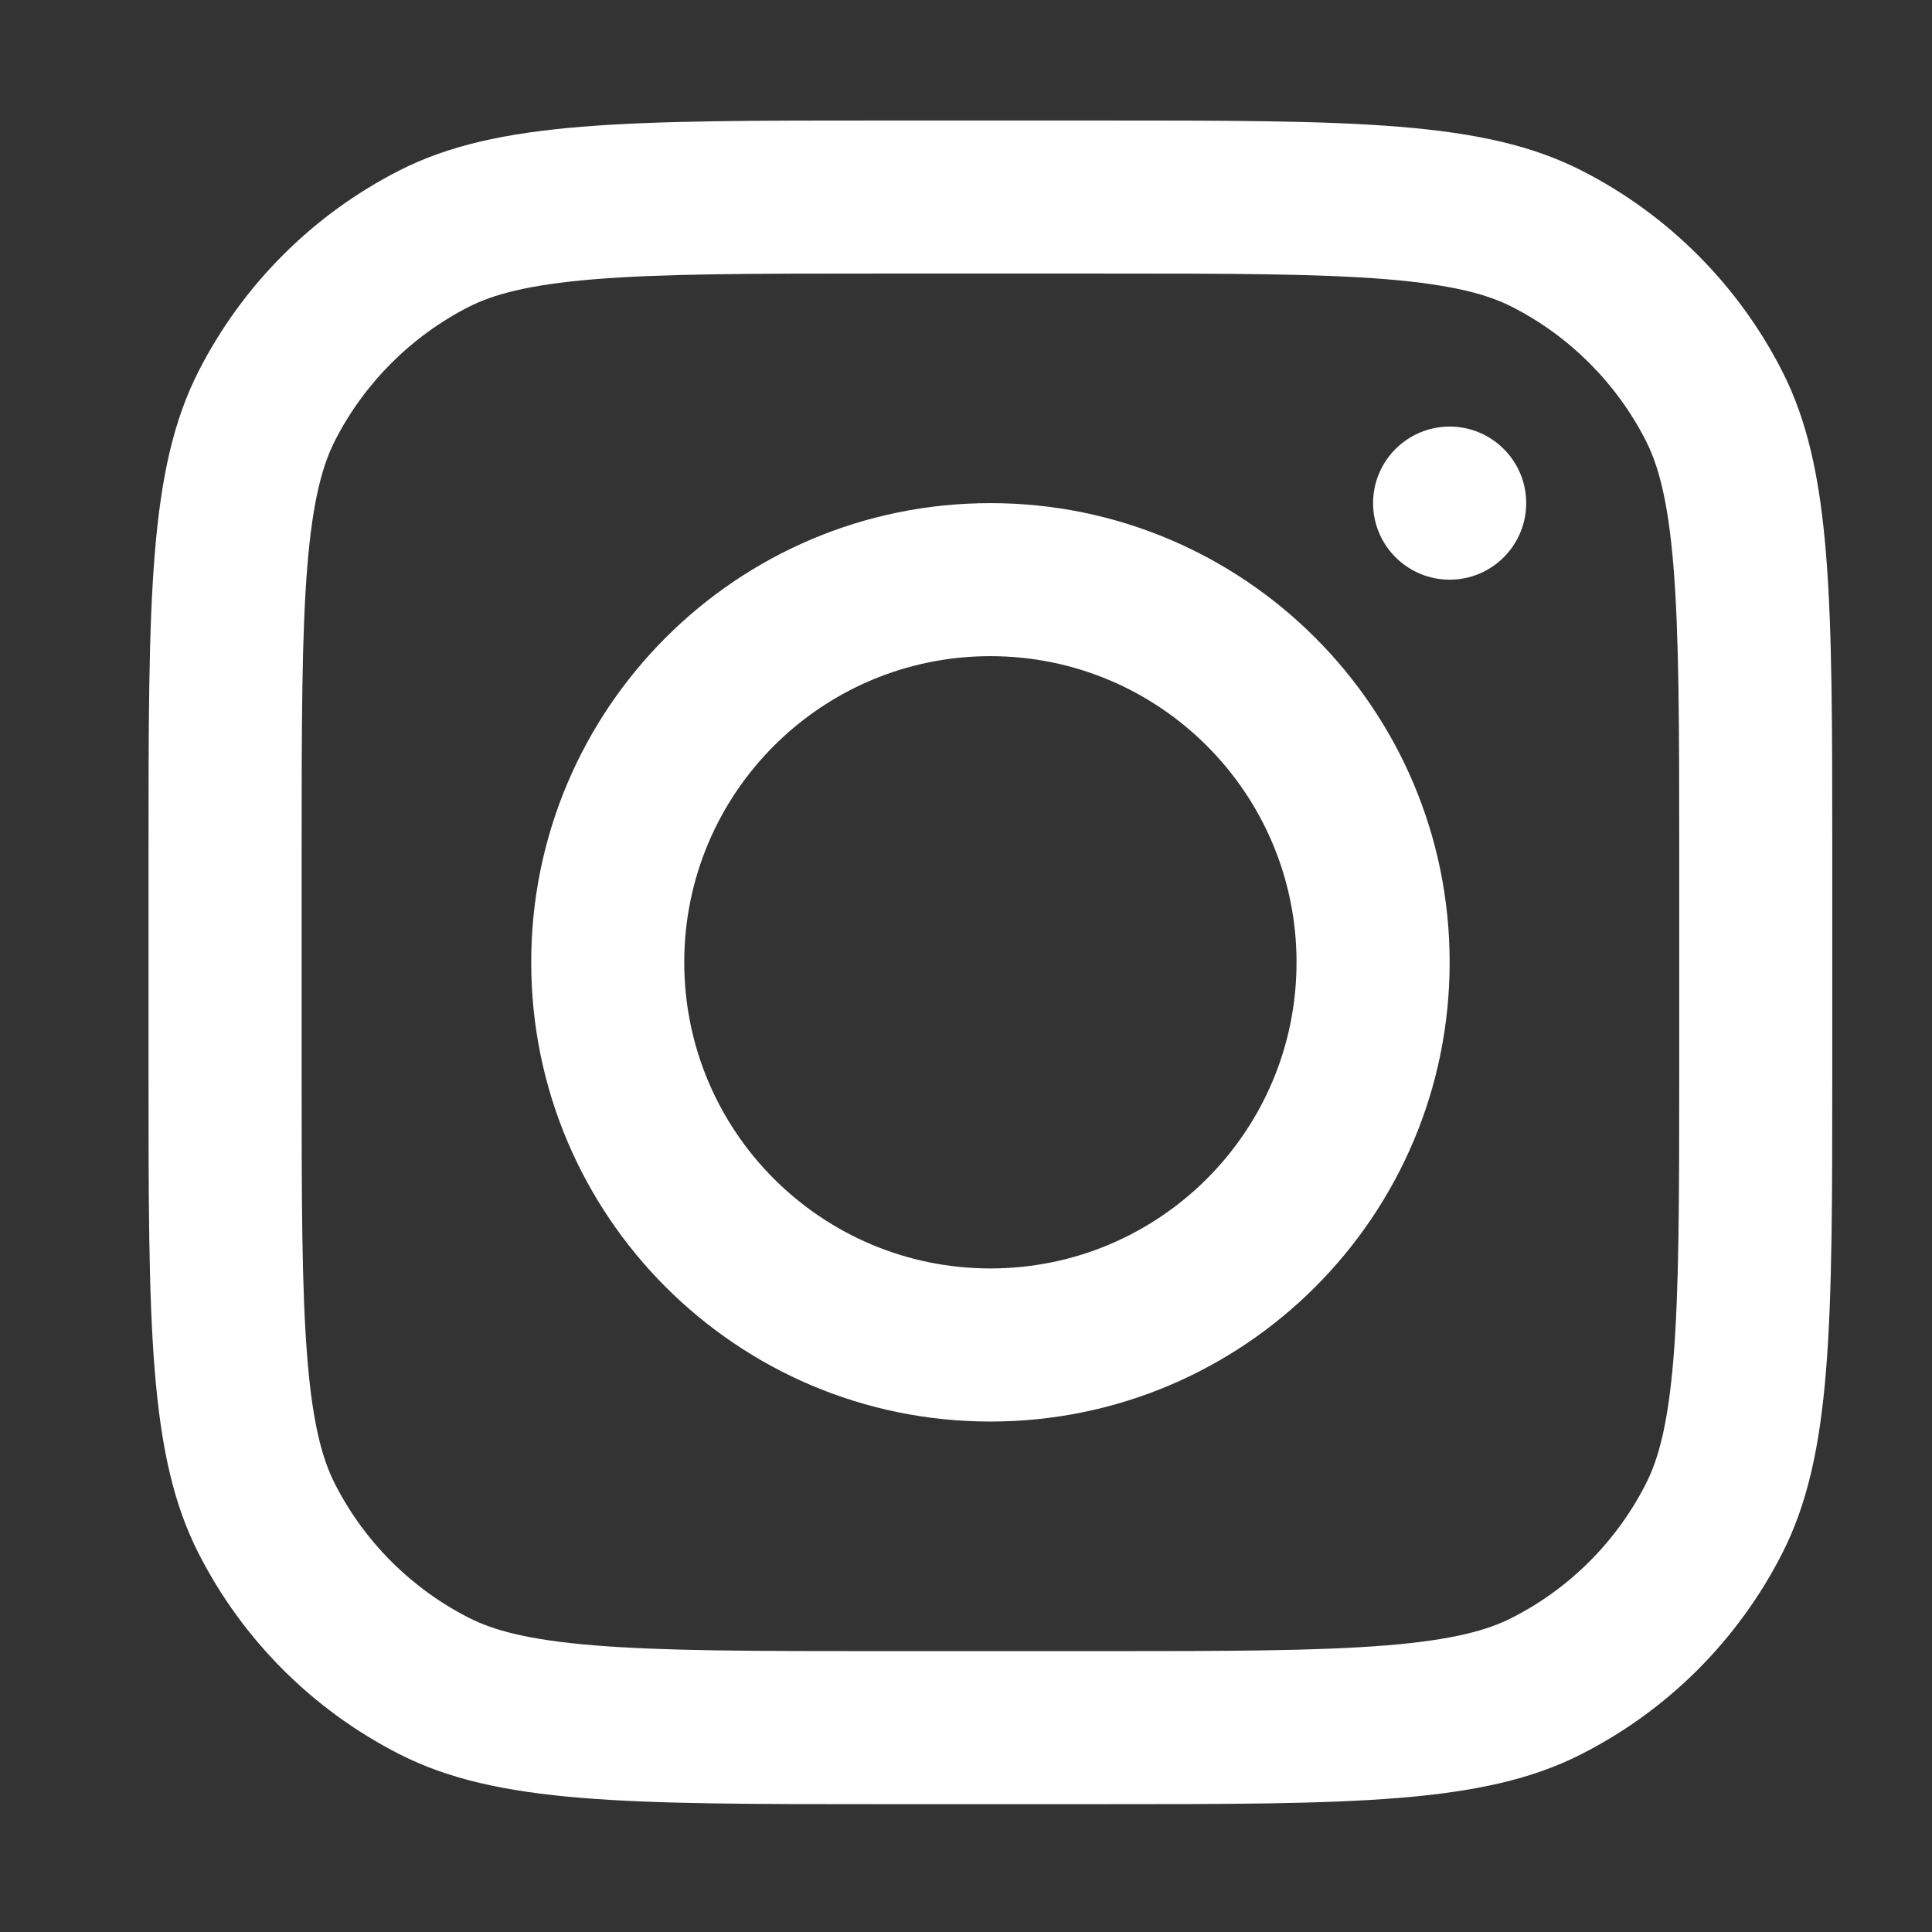
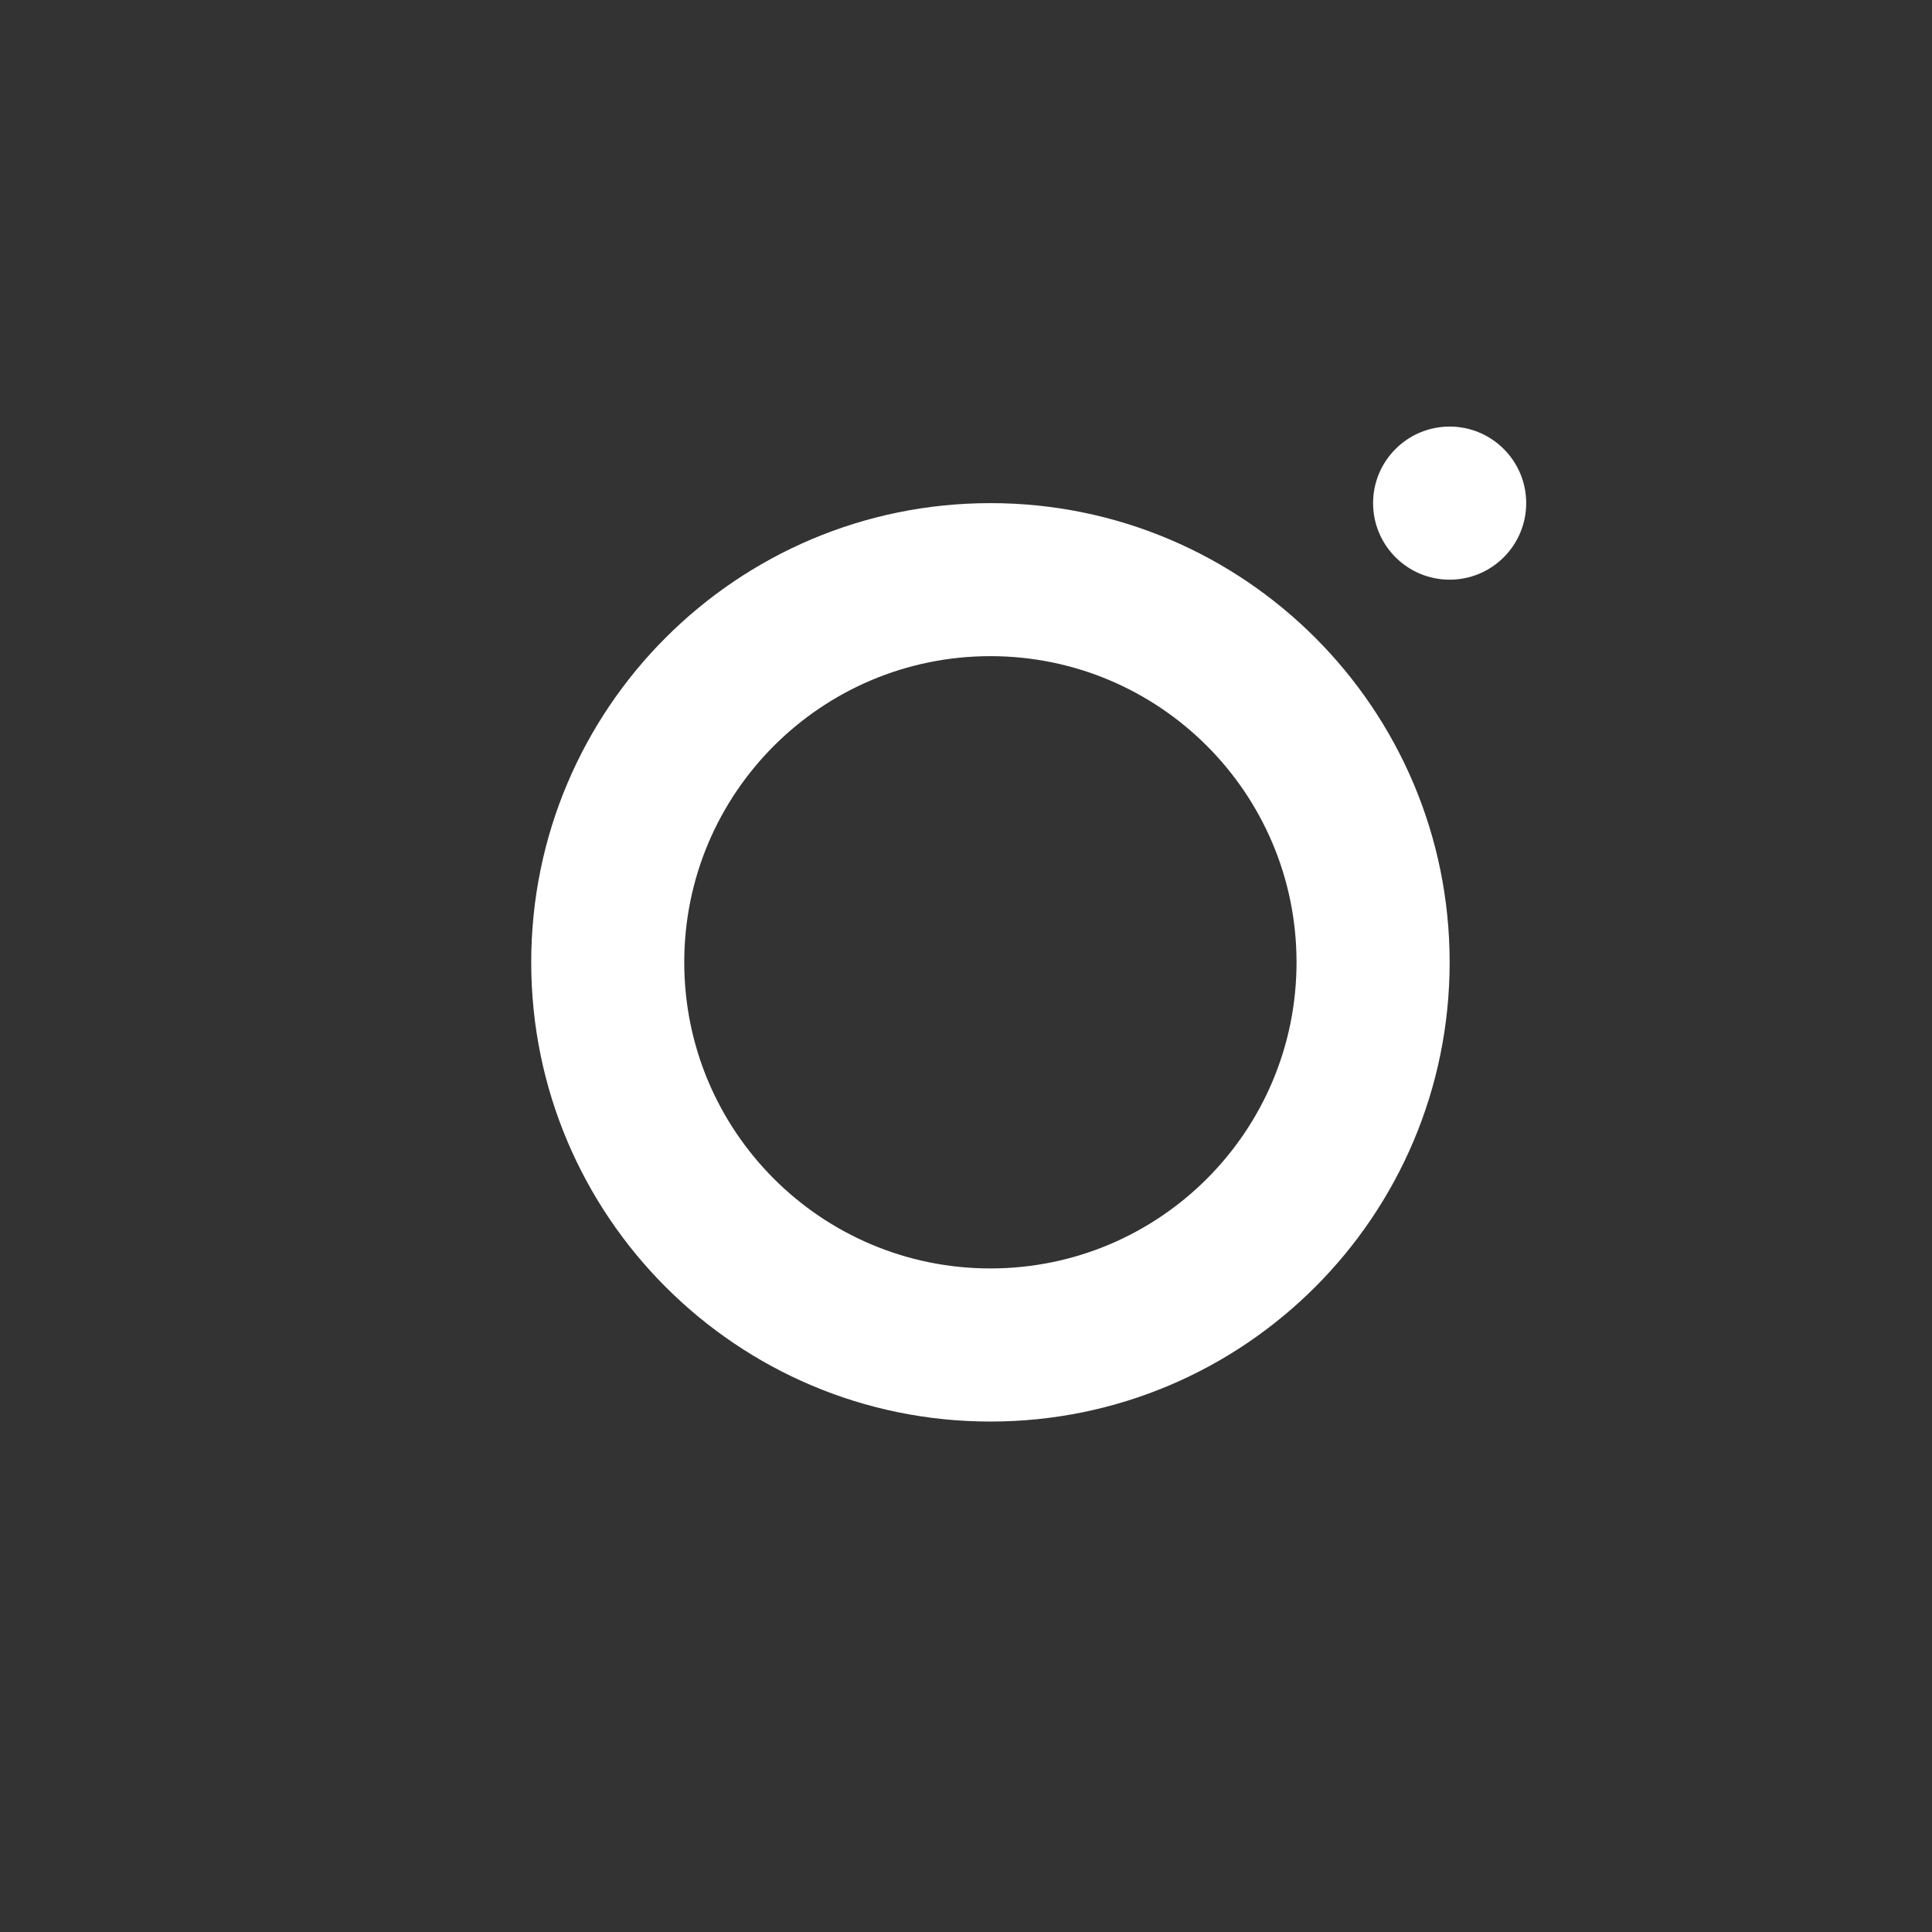
<svg xmlns="http://www.w3.org/2000/svg" width="24" height="24" viewBox="0 0 24 24" fill="none">
  <rect x="0" y="0" width="24" height="24" fill="#333333" stroke="none" />
  <path fill-rule="evenodd" clip-rule="evenodd" d="M12.303 17.659C15.454 17.659 18.008 15.105 18.008 11.954C18.008 8.804 15.454 6.25 12.303 6.25C9.153 6.25 6.599 8.804 6.599 11.954C6.599 15.105 9.153 17.659 12.303 17.659ZM12.303 15.757C14.403 15.757 16.106 14.055 16.106 11.954C16.106 9.854 14.403 8.151 12.303 8.151C10.203 8.151 8.5 9.854 8.5 11.954C8.5 14.055 10.203 15.757 12.303 15.757Z" fill="white" />
  <path d="M18.008 5.299C17.483 5.299 17.057 5.725 17.057 6.25C17.057 6.775 17.483 7.201 18.008 7.201C18.533 7.201 18.959 6.775 18.959 6.25C18.959 5.725 18.533 5.299 18.008 5.299Z" fill="white" />
-   <path fill-rule="evenodd" clip-rule="evenodd" d="M2.467 4.611C1.845 5.831 1.845 7.429 1.845 10.623V13.285C1.845 16.48 1.845 18.077 2.467 19.297C3.014 20.371 3.887 21.244 4.96 21.79C6.18 22.412 7.777 22.412 10.972 22.412H13.634C16.829 22.412 18.426 22.412 19.646 21.79C20.72 21.244 21.592 20.371 22.139 19.297C22.761 18.077 22.761 16.48 22.761 13.285V10.623C22.761 7.429 22.761 5.831 22.139 4.611C21.592 3.538 20.72 2.665 19.646 2.118C18.426 1.497 16.829 1.497 13.634 1.497H10.972C7.777 1.497 6.18 1.497 4.96 2.118C3.887 2.665 3.014 3.538 2.467 4.611ZM13.634 3.398H10.972C9.343 3.398 8.236 3.399 7.38 3.469C6.547 3.538 6.121 3.661 5.823 3.812C5.108 4.177 4.526 4.759 4.161 5.474C4.01 5.772 3.886 6.198 3.818 7.032C3.748 7.887 3.747 8.995 3.747 10.623V13.285C3.747 14.914 3.748 16.021 3.818 16.877C3.886 17.711 4.01 18.137 4.161 18.434C4.526 19.15 5.108 19.732 5.823 20.096C6.121 20.248 6.547 20.371 7.38 20.439C8.236 20.509 9.343 20.511 10.972 20.511H13.634C15.263 20.511 16.37 20.509 17.226 20.439C18.059 20.371 18.486 20.248 18.783 20.096C19.499 19.732 20.08 19.15 20.445 18.434C20.596 18.137 20.72 17.711 20.788 16.877C20.858 16.021 20.86 14.914 20.86 13.285V10.623C20.86 8.995 20.858 7.887 20.788 7.032C20.72 6.198 20.596 5.772 20.445 5.474C20.08 4.759 19.499 4.177 18.783 3.812C18.486 3.661 18.059 3.538 17.226 3.469C16.37 3.399 15.263 3.398 13.634 3.398Z" fill="white" />
</svg>